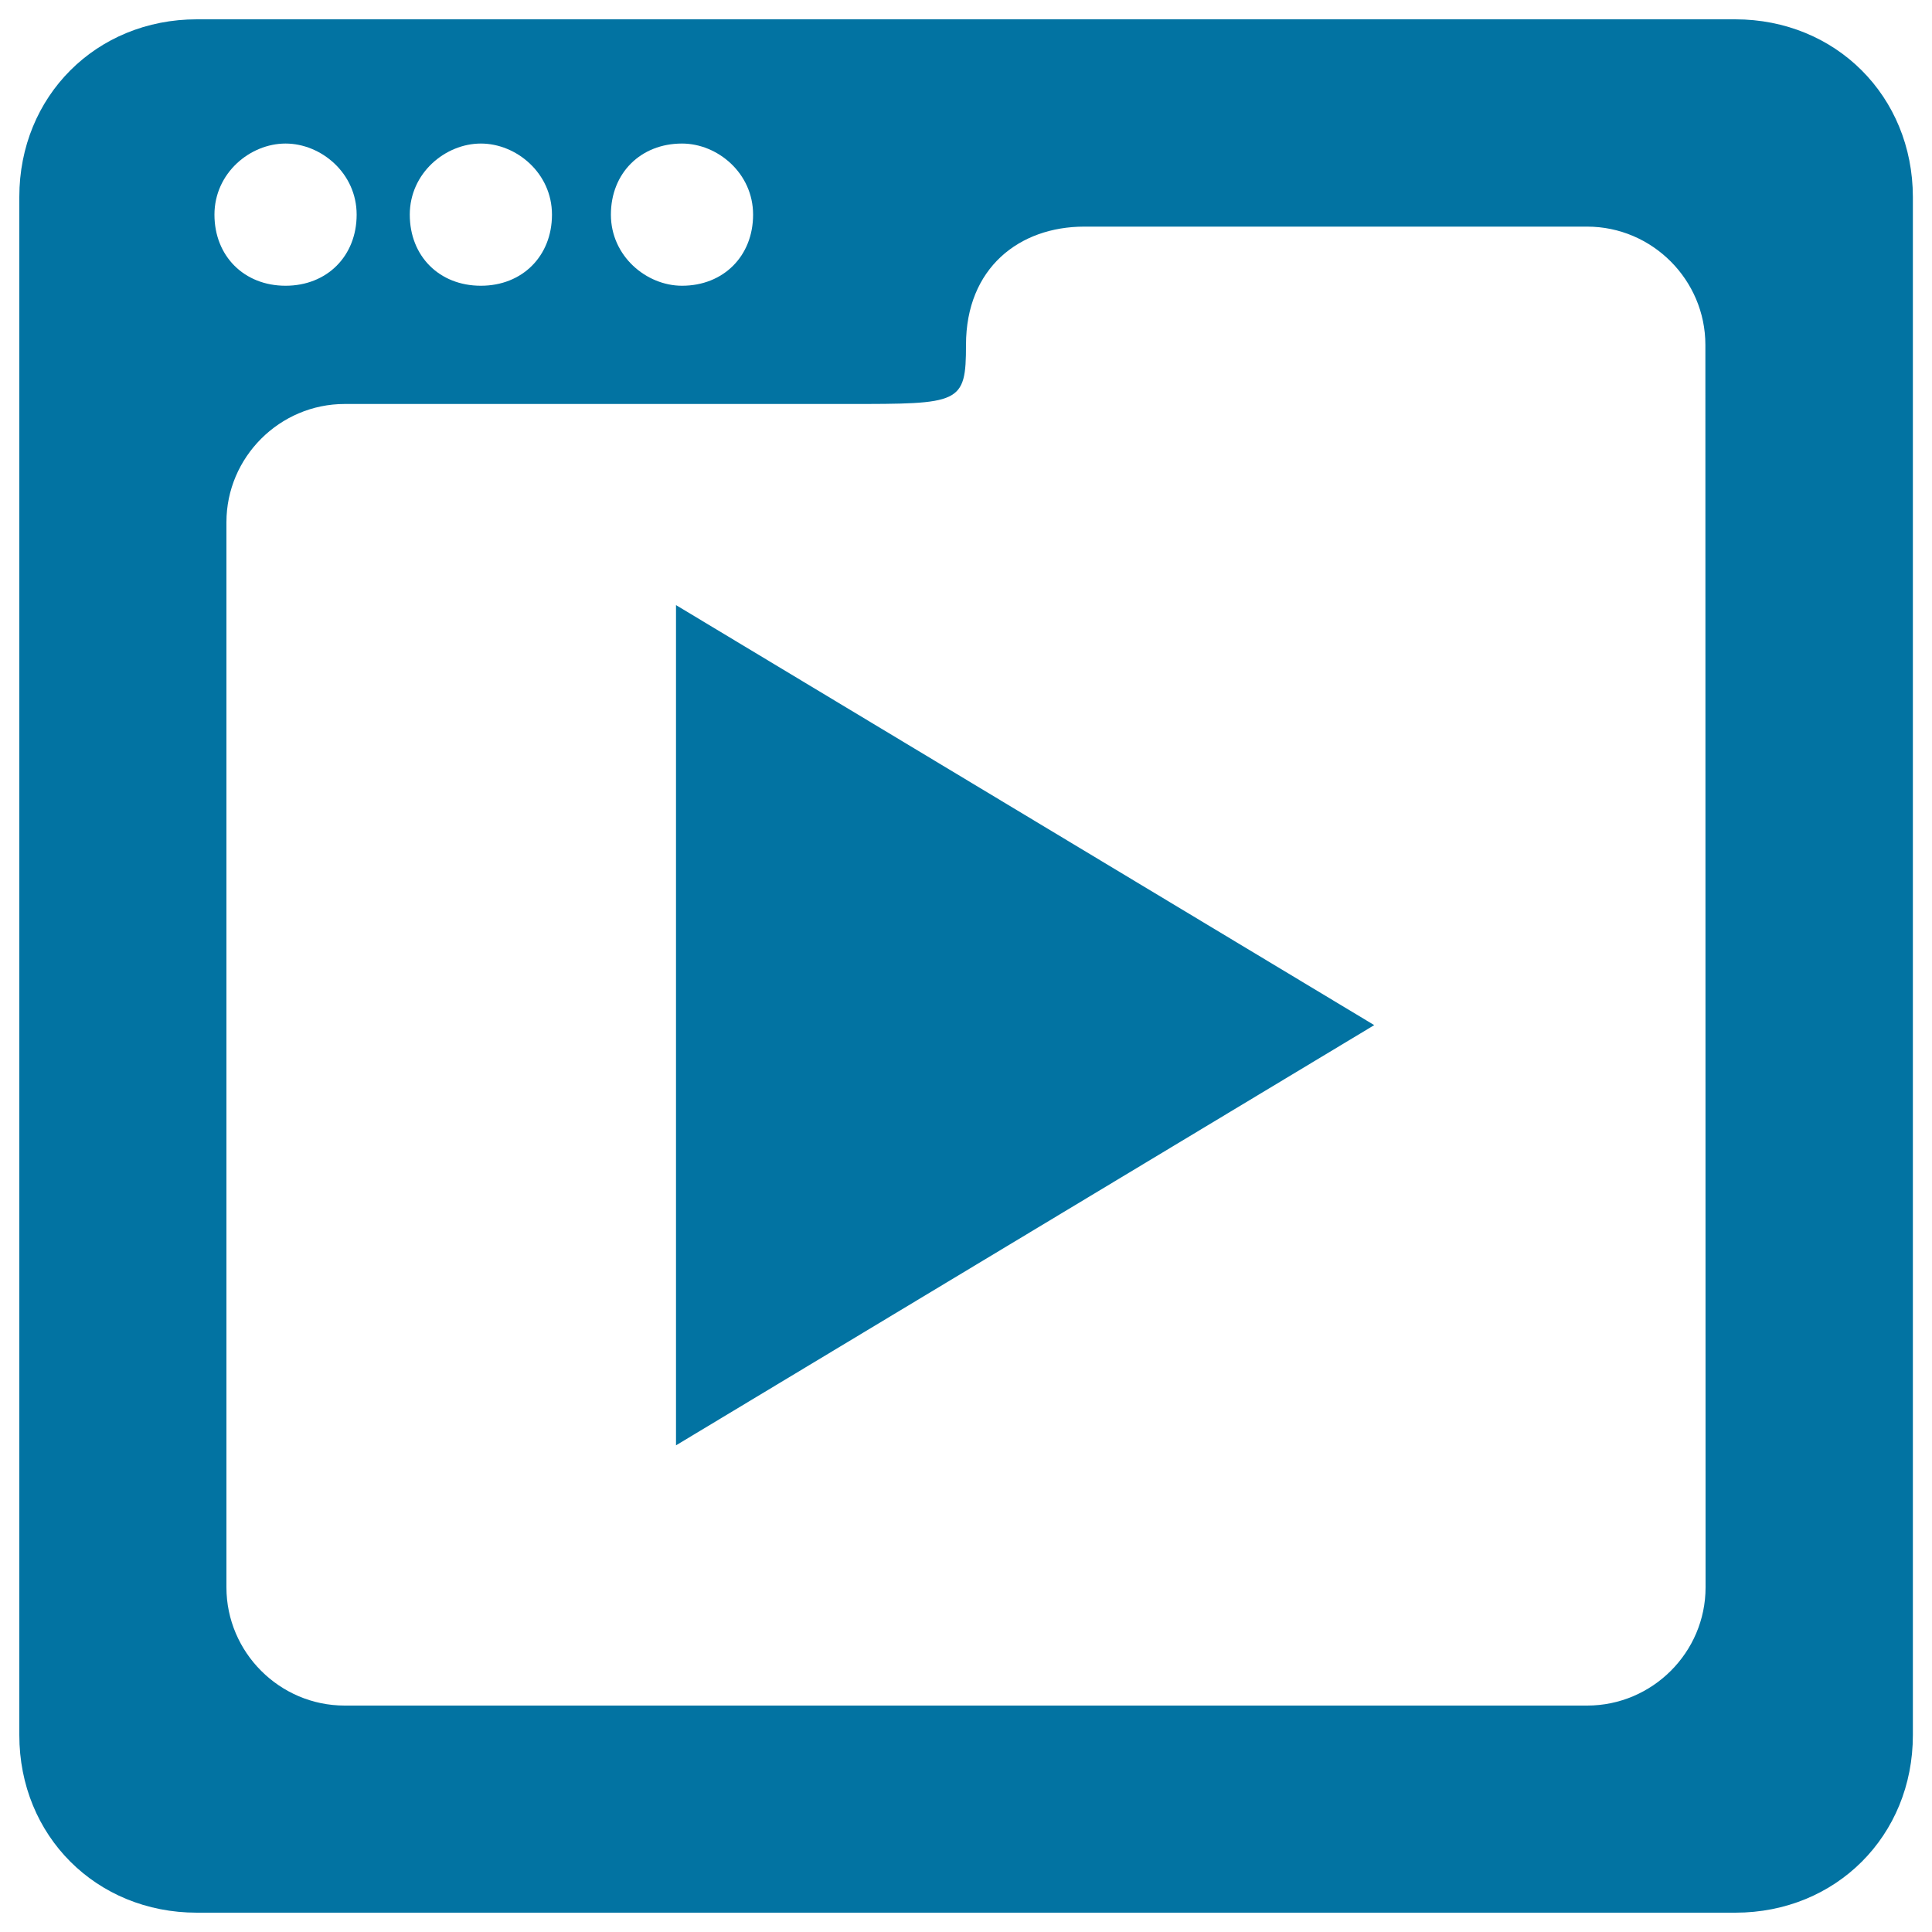
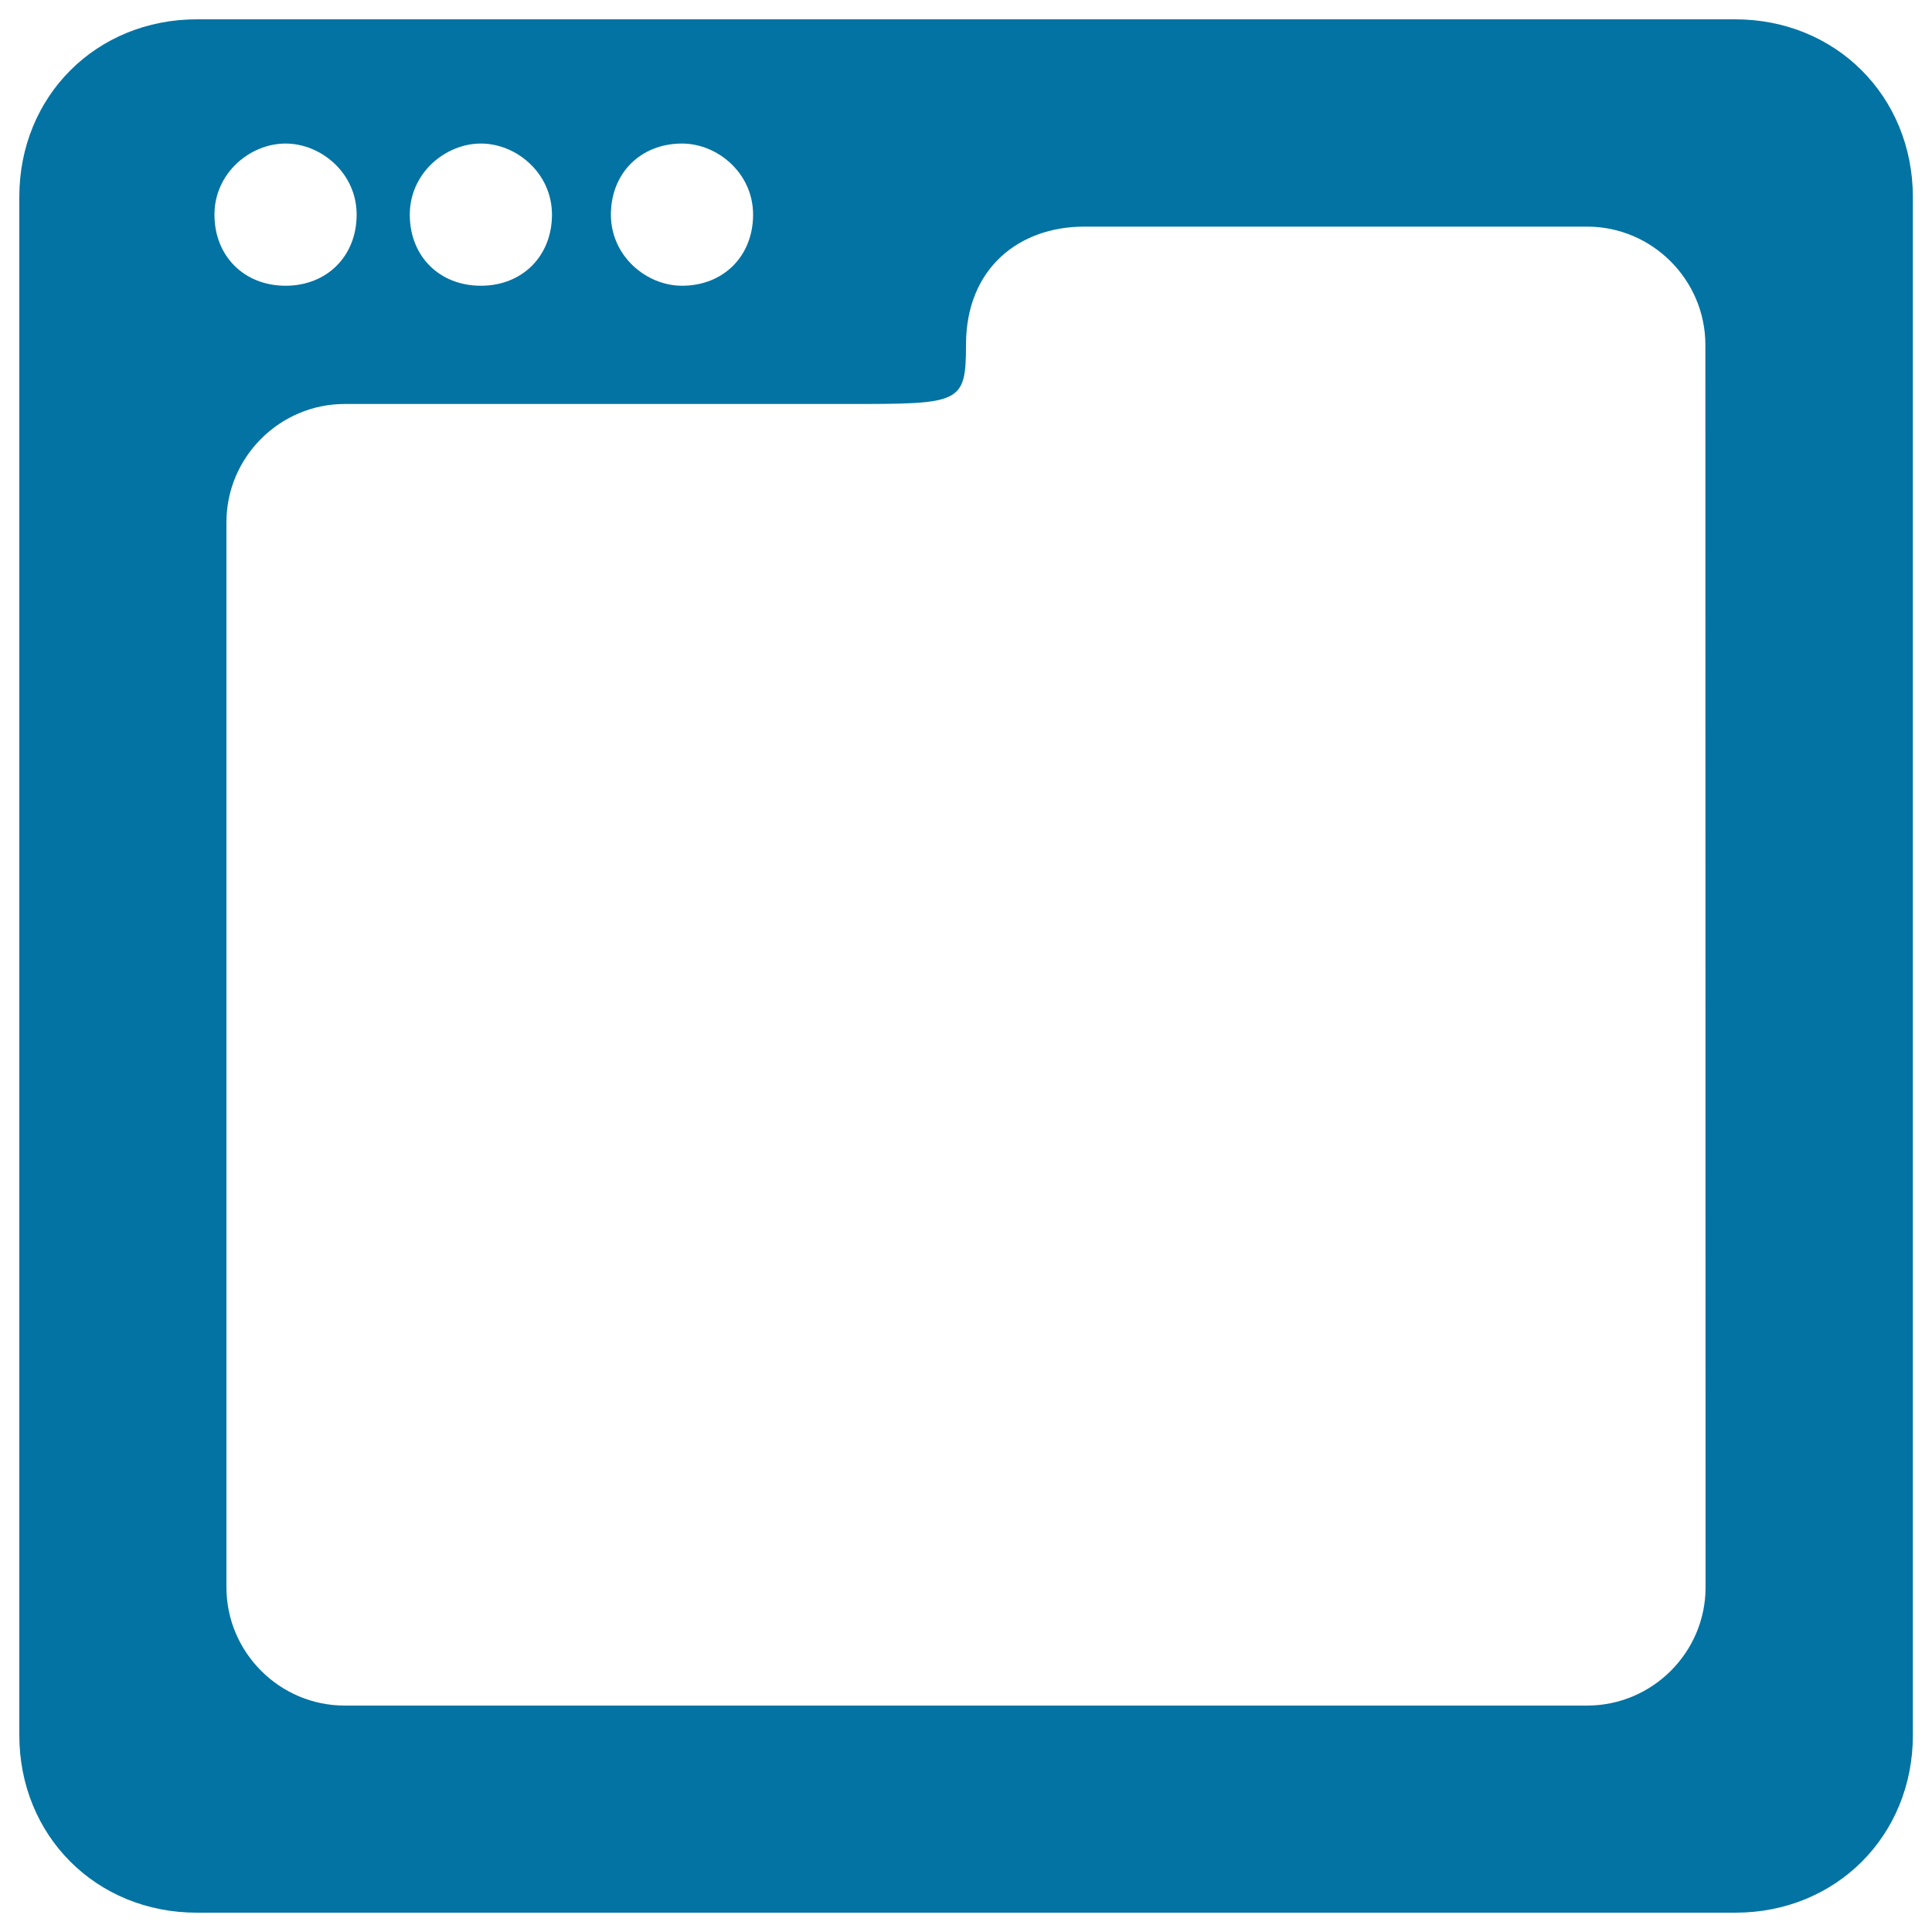
<svg xmlns="http://www.w3.org/2000/svg" viewBox="0 0 1000 1000" style="fill:#0273a2">
  <title>Video Marketing SVG icon</title>
  <g>
    <g>
-       <polygon points="349.9,748.1 711.3,530.6 349.9,313.2 " />
      <path d="M898.1,10H101.9C49.8,10,10,49.8,10,101.9v796.2c0,52.1,39.8,91.9,91.9,91.9h796.3c52.1,0,91.9-39.8,91.9-91.9V101.9C990,49.8,950.2,10,898.1,10z M353,74.3c18.4,0,36.8,15.3,36.8,36.8c0,21.4-15.3,36.8-36.8,36.8c-18.4,0-36.8-15.3-36.8-36.8S331.6,74.3,353,74.3z M248.9,74.3c18.4,0,36.8,15.3,36.8,36.8c0,21.4-15.3,36.8-36.8,36.8c-21.5,0-36.8-15.3-36.8-36.8C212.1,89.6,230.5,74.3,248.9,74.3z M147.8,74.3c18.4,0,36.8,15.3,36.8,36.8c0,21.4-15.3,36.8-36.8,36.8c-21.4,0-36.8-15.3-36.8-36.8S129.4,74.3,147.8,74.3z M882.8,821.6c0,33.7-27.6,61.2-61.3,61.2H178.4c-33.7,0-61.2-27.6-61.2-61.2V270.3c0-33.7,27.6-61.2,61.2-61.2h260.3c58.2,0,61.3,0,61.3-30.6c0-39.8,27.6-61.2,61.2-61.2h260.3c33.7,0,61.2,27.6,61.2,61.2L882.8,821.6L882.8,821.6z" />
    </g>
  </g>
</svg>